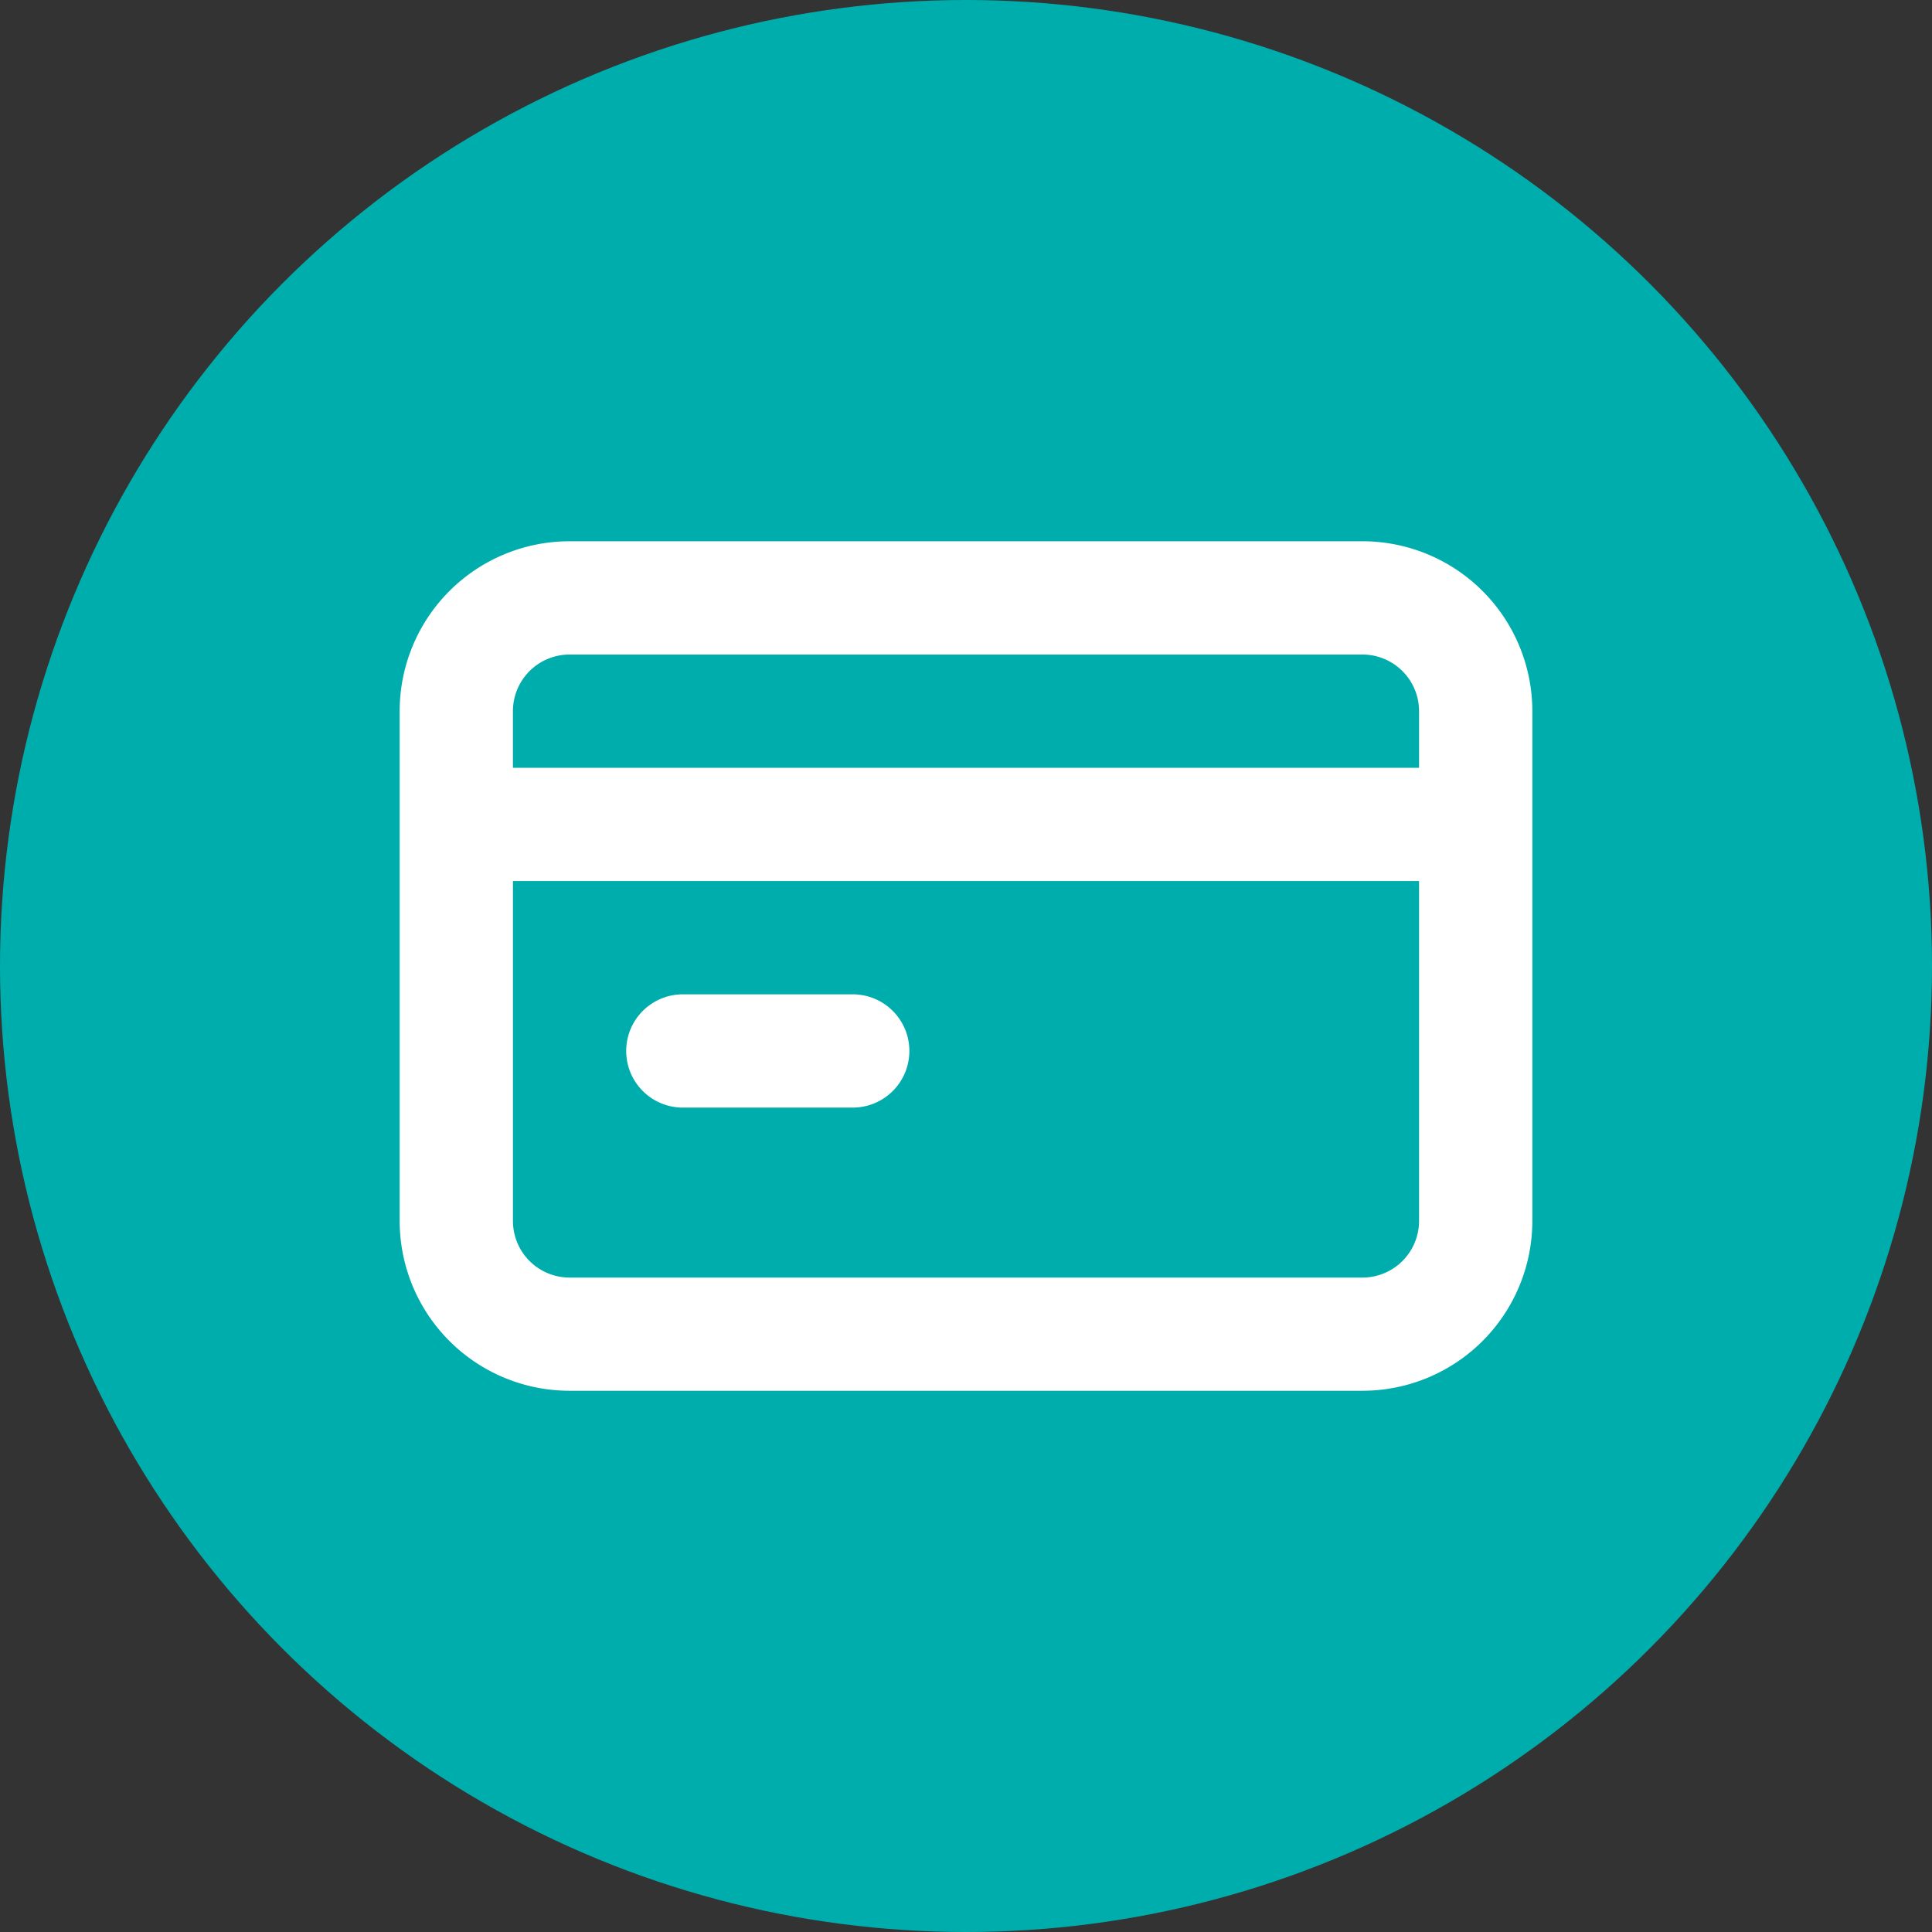
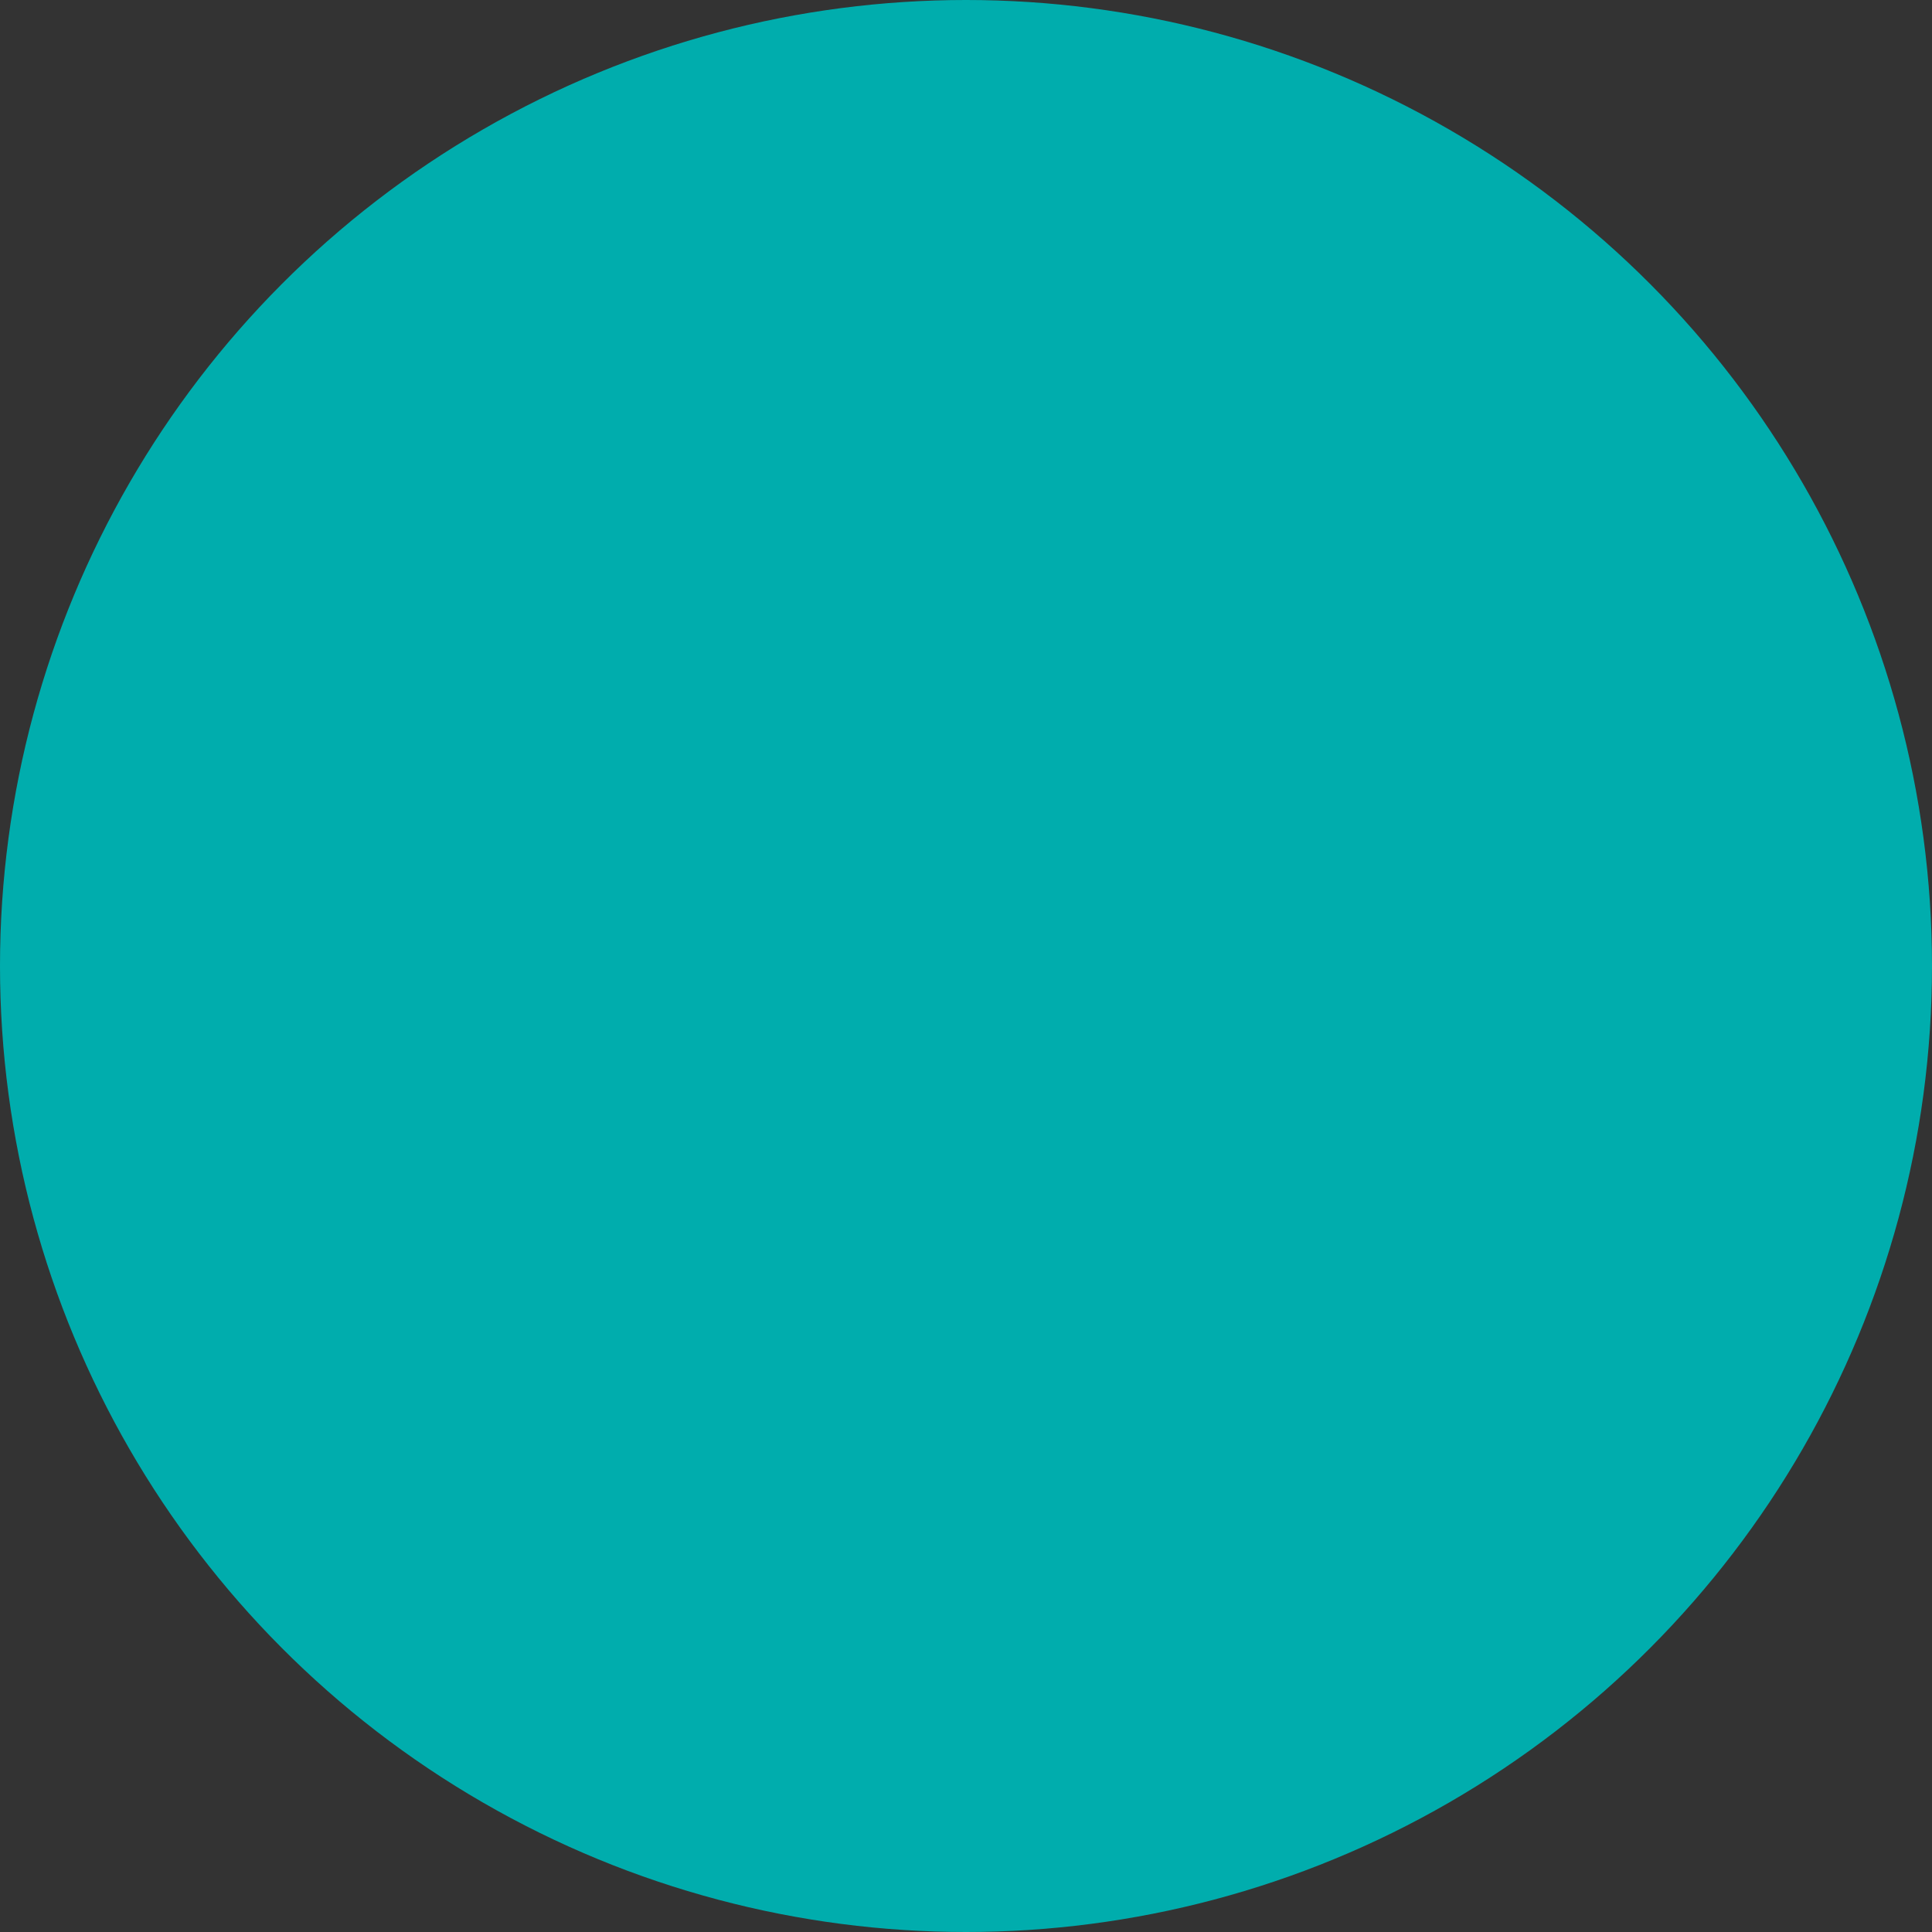
<svg xmlns="http://www.w3.org/2000/svg" width="90" height="90" viewBox="0 0 90 90">
  <rect x="0" y="0" width="90" height="90" fill="#333333" stroke="none" />
  <g id="Groupe_20" data-name="Groupe 20" transform="translate(-191 -72)">
    <circle id="Ellipse_2" data-name="Ellipse 2" cx="45" cy="45" r="45" transform="translate(191 72)" fill="#00adad" />
-     <path id="Tracé_1" data-name="Tracé 1" d="M15.191,31.382h7.915a2.638,2.638,0,0,0,0-5.276H15.191a2.638,2.638,0,0,0,0,5.276ZM46.849,5H9.915A7.915,7.915,0,0,0,2,12.915V36.658a7.915,7.915,0,0,0,7.915,7.915H46.849a7.915,7.915,0,0,0,7.915-7.915V12.915A7.915,7.915,0,0,0,46.849,5Zm2.638,31.658A2.638,2.638,0,0,1,46.849,39.3H9.915a2.638,2.638,0,0,1-2.638-2.638V20.829H49.487Zm0-21.106H7.276V12.915a2.638,2.638,0,0,1,2.638-2.638H46.849a2.638,2.638,0,0,1,2.638,2.638Z" transform="translate(207.618 92.214)" fill="#fff" />
  </g>
</svg>